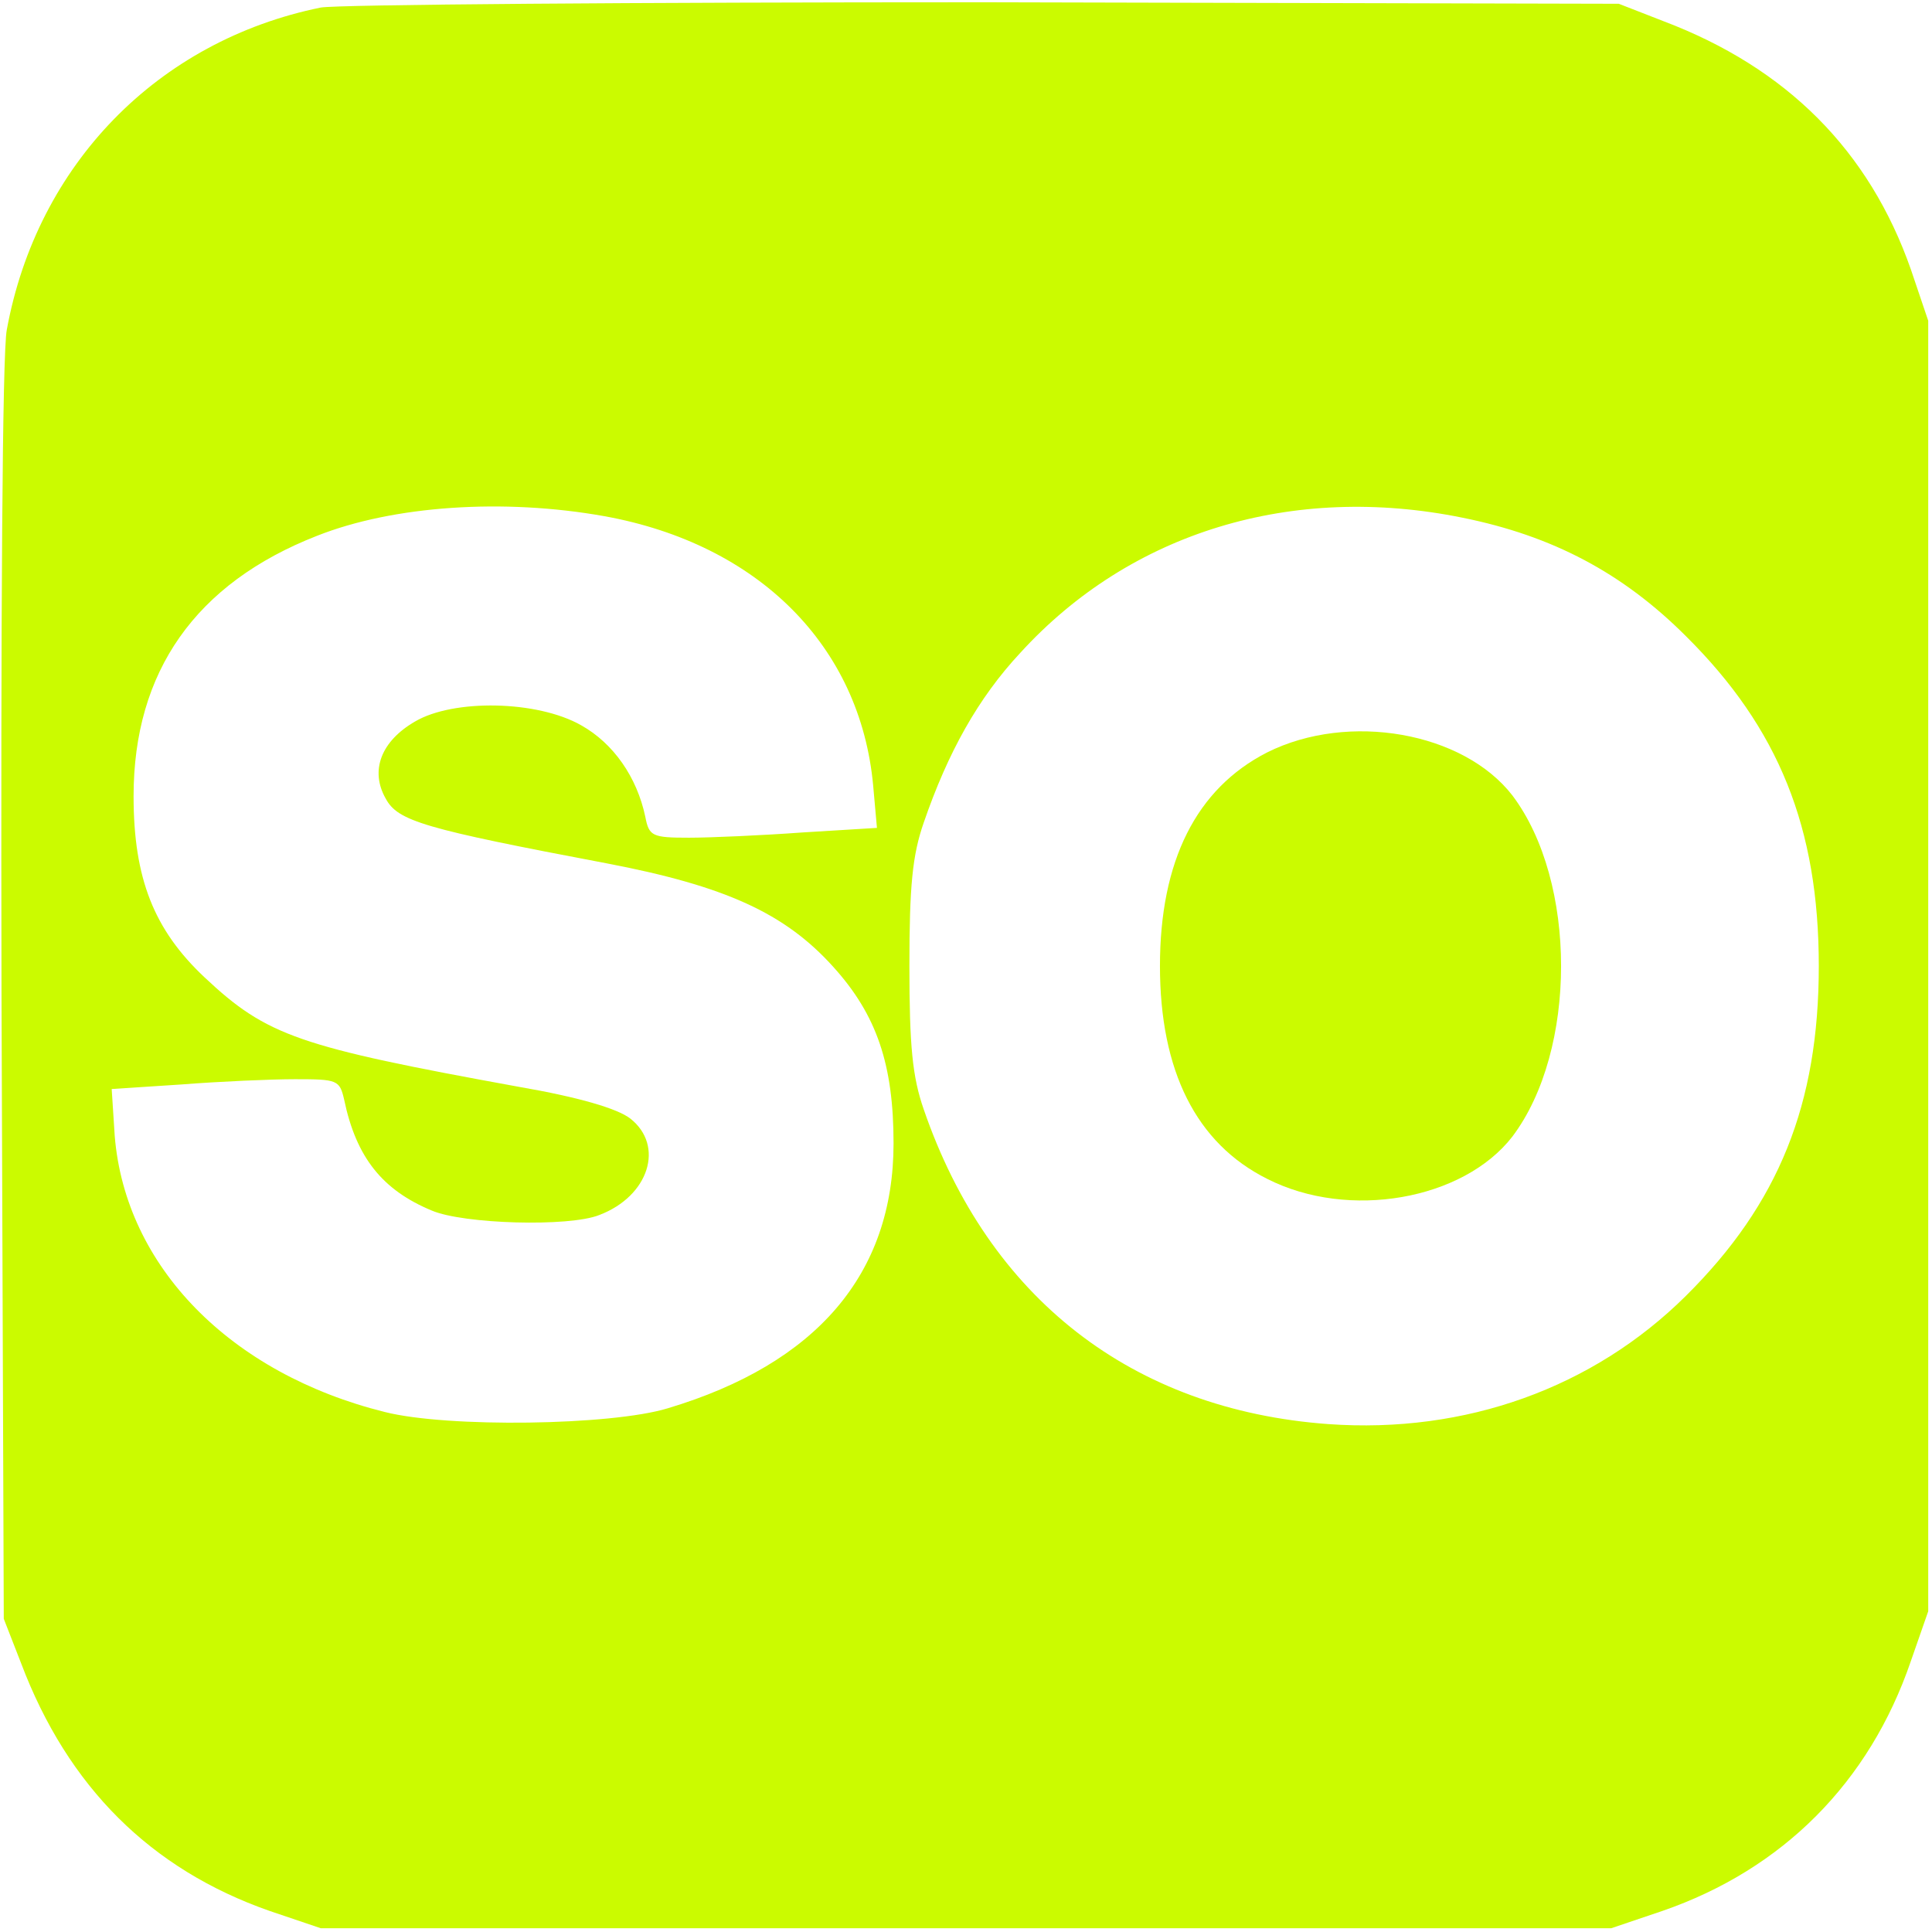
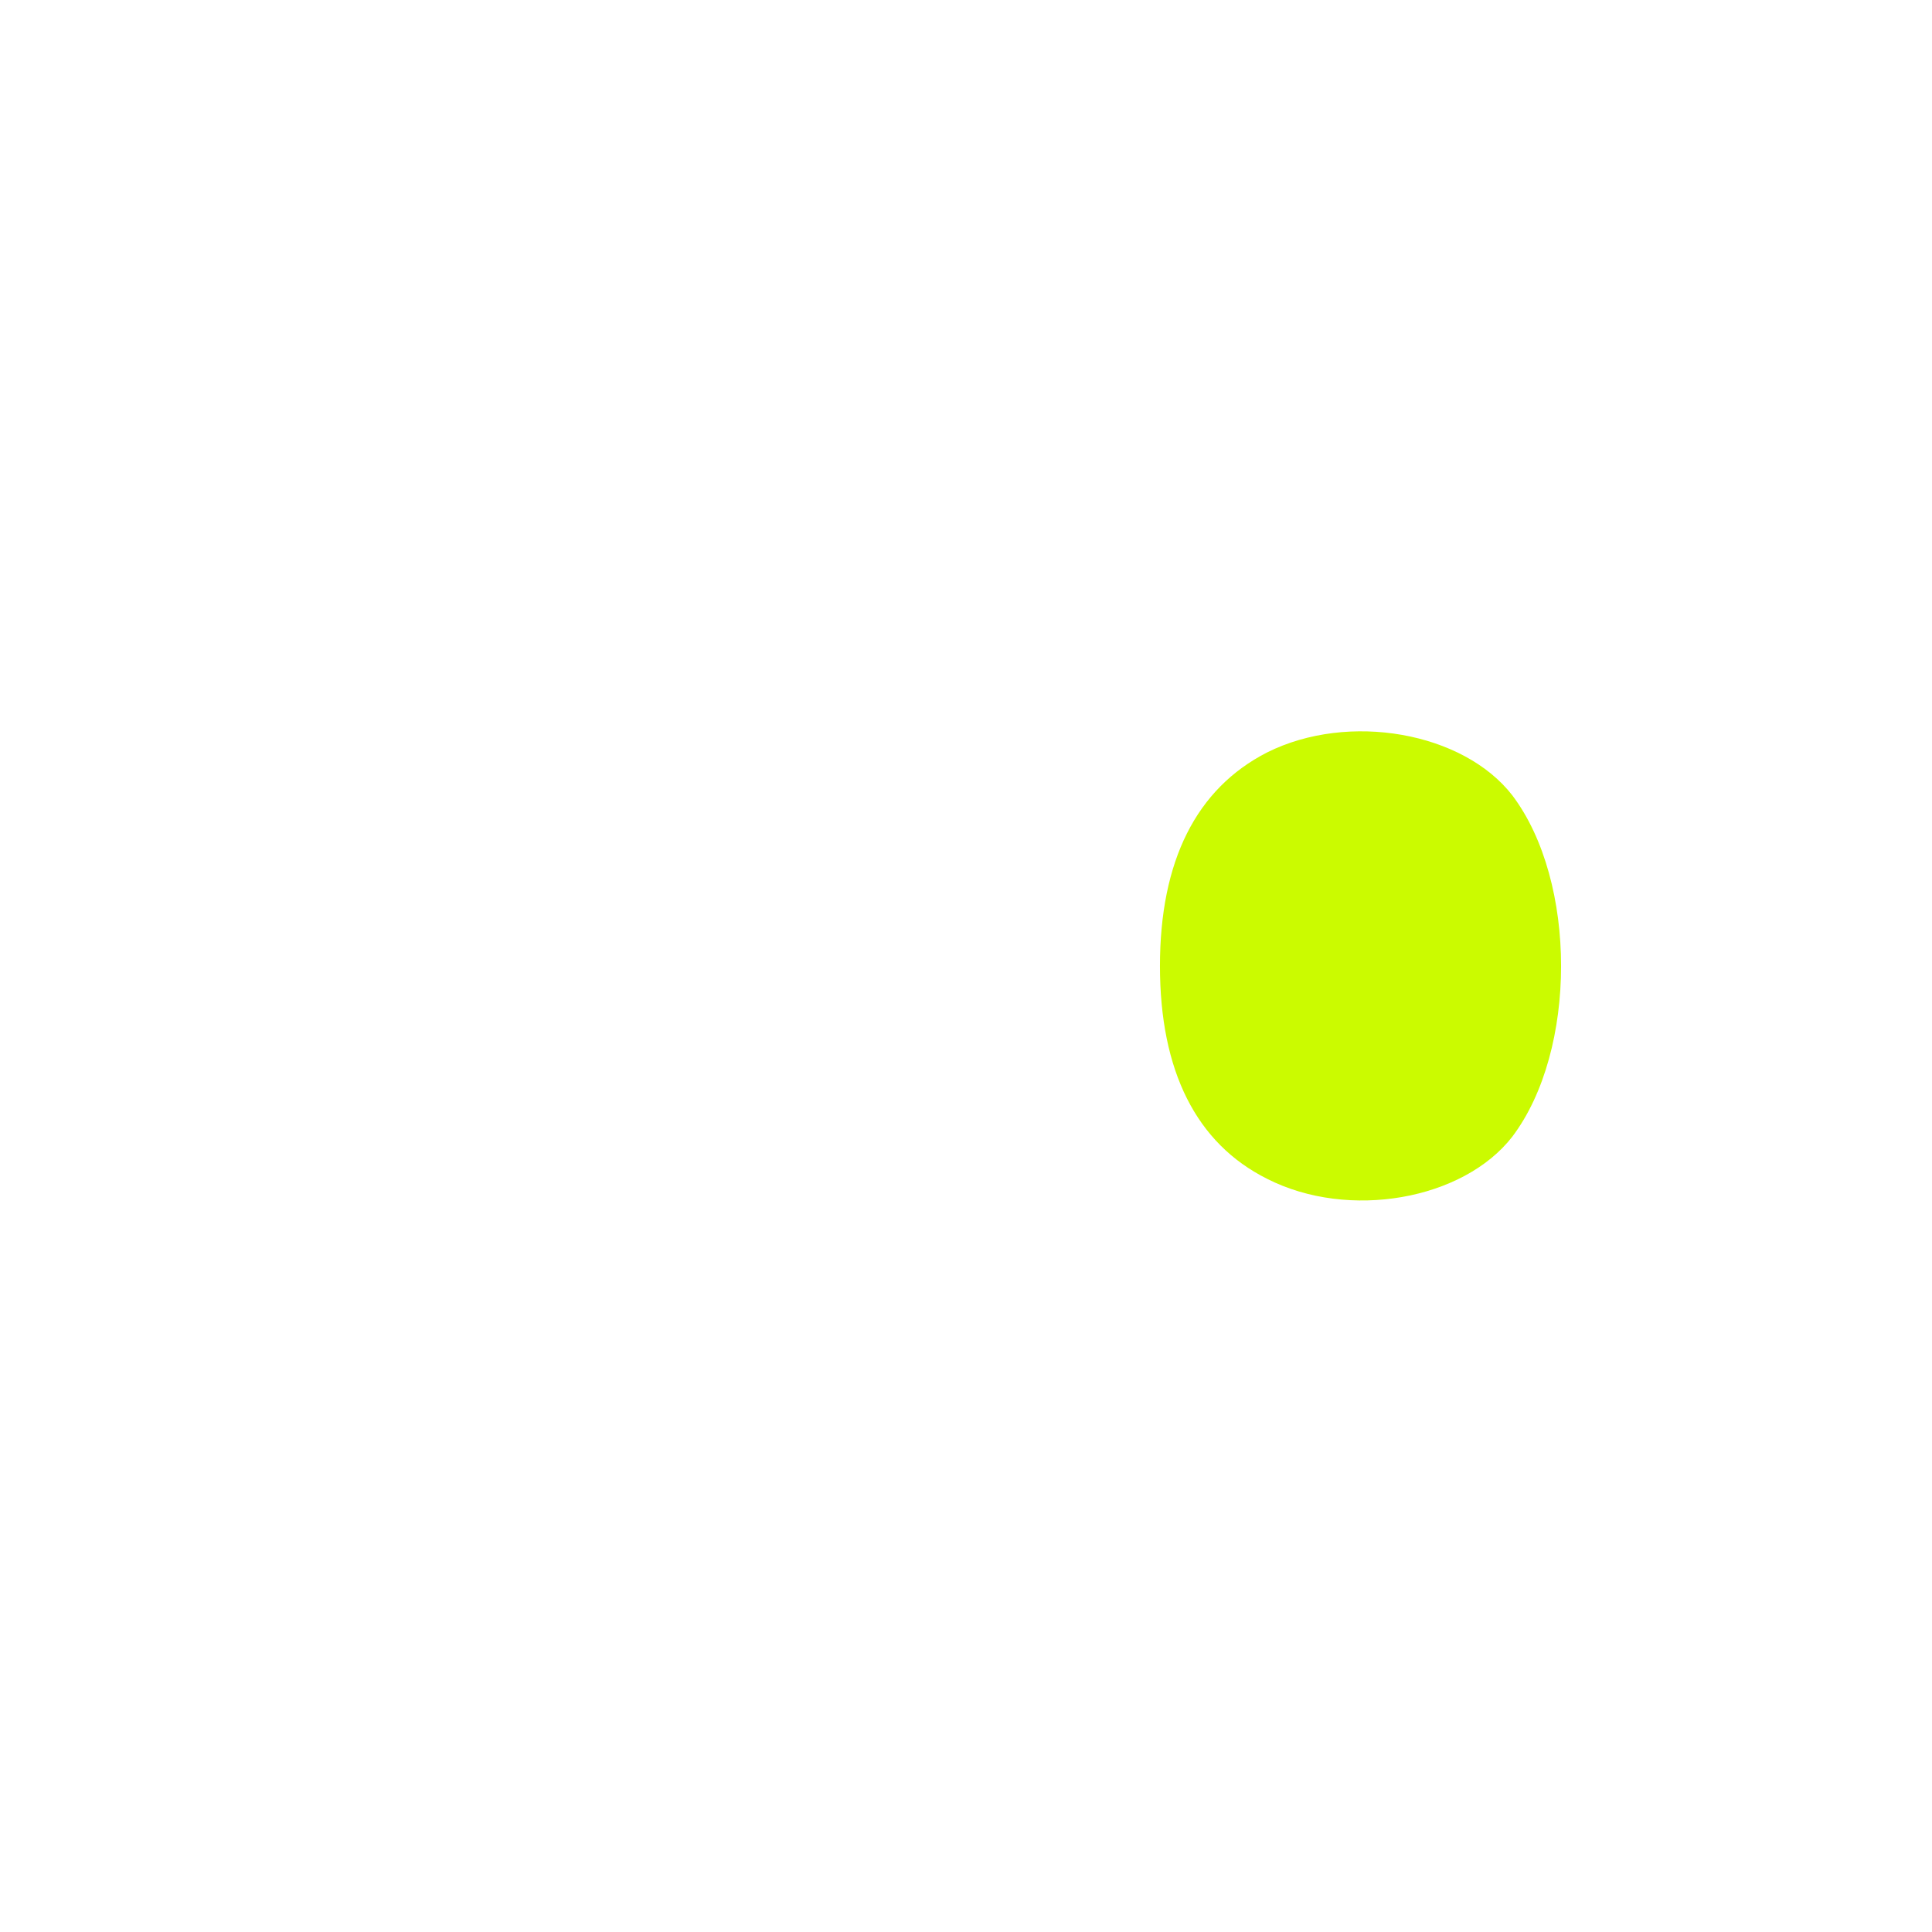
<svg xmlns="http://www.w3.org/2000/svg" width="341.333" height="341.333" viewBox="0 0 256 256">
-   <path fill="#cbfb00" d="M42.5 1C20.9 5.4 4.9 21.8.9 43.7c-.6 3-.8 38.4-.7 88l.3 82.8 2.3 5.9C9 236.8 20 247.7 35.7 253.2l6.8 2.3h171l6.8-2.3c15.9-5.5 27.4-17 32.9-33.1l2.3-6.6v-171l-2.3-6.8C247.7 20 236.8 9 220.4 2.8L214.5.5l-84-.2c-46.2 0-85.8.3-88 .7zm37.6 67.4c20.4 3.7 33.9 17.2 35.6 35.7l.5 5.6-9.8.6c-5.5.4-12.3.7-15.1.7-4.9 0-5.3-.2-5.8-2.8-1.1-5.2-4.2-9.7-8.5-12.1-5.8-3.3-16.9-3.5-22-.5-4.5 2.6-6 6.5-3.9 10.2 1.6 3 5 4 29.3 8.6 15.7 3 23.6 6.6 30 13.7 5.8 6.4 8 13 8 23.4 0 17.3-10.2 29.2-29.9 35.1-7.5 2.3-29.2 2.6-37.5.5-20.5-5.1-34.4-19.3-35.8-36.6l-.4-6.2 9.2-.6c5.1-.4 11.9-.7 15.1-.7 5.6 0 5.9.1 6.5 2.7 1.6 7.7 5.1 12 11.6 14.7 4.2 1.8 18.2 2.2 22.2.6 6.6-2.5 8.7-9.2 4.1-12.8-1.7-1.3-6.7-2.8-14.8-4.2-29.1-5.3-33.3-6.7-41.6-14.5-6.7-6.3-9.4-13.1-9.4-24C17.7 89 25.9 77.3 42 71c10.1-4 24.7-5 38.1-2.6zm113.7.2c11.9 2.4 21.2 7.3 29.6 15.7C235.7 96.5 241 109.7 241 128c0 18.3-5.3 31.5-17.6 43.7-12.3 12.2-29.2 18.3-47.4 17-26-1.9-45-16.7-53.6-41.7-1.5-4.3-1.9-8.4-1.9-19s.4-14.7 1.9-19c3.2-9.3 7.2-16.5 12.8-22.5 14.6-16 36-22.5 58.6-17.9z" />
  <path fill="#cbfb00" d="M167.9 99.7c-9.4 4.8-14.2 14.4-14.2 28.3s4.8 23.5 14.2 28.2c10.8 5.5 26 2.8 32.5-5.6 8.6-11.4 8.6-33.8 0-45.2-6.5-8.4-21.7-11.1-32.5-5.7z" />
</svg>